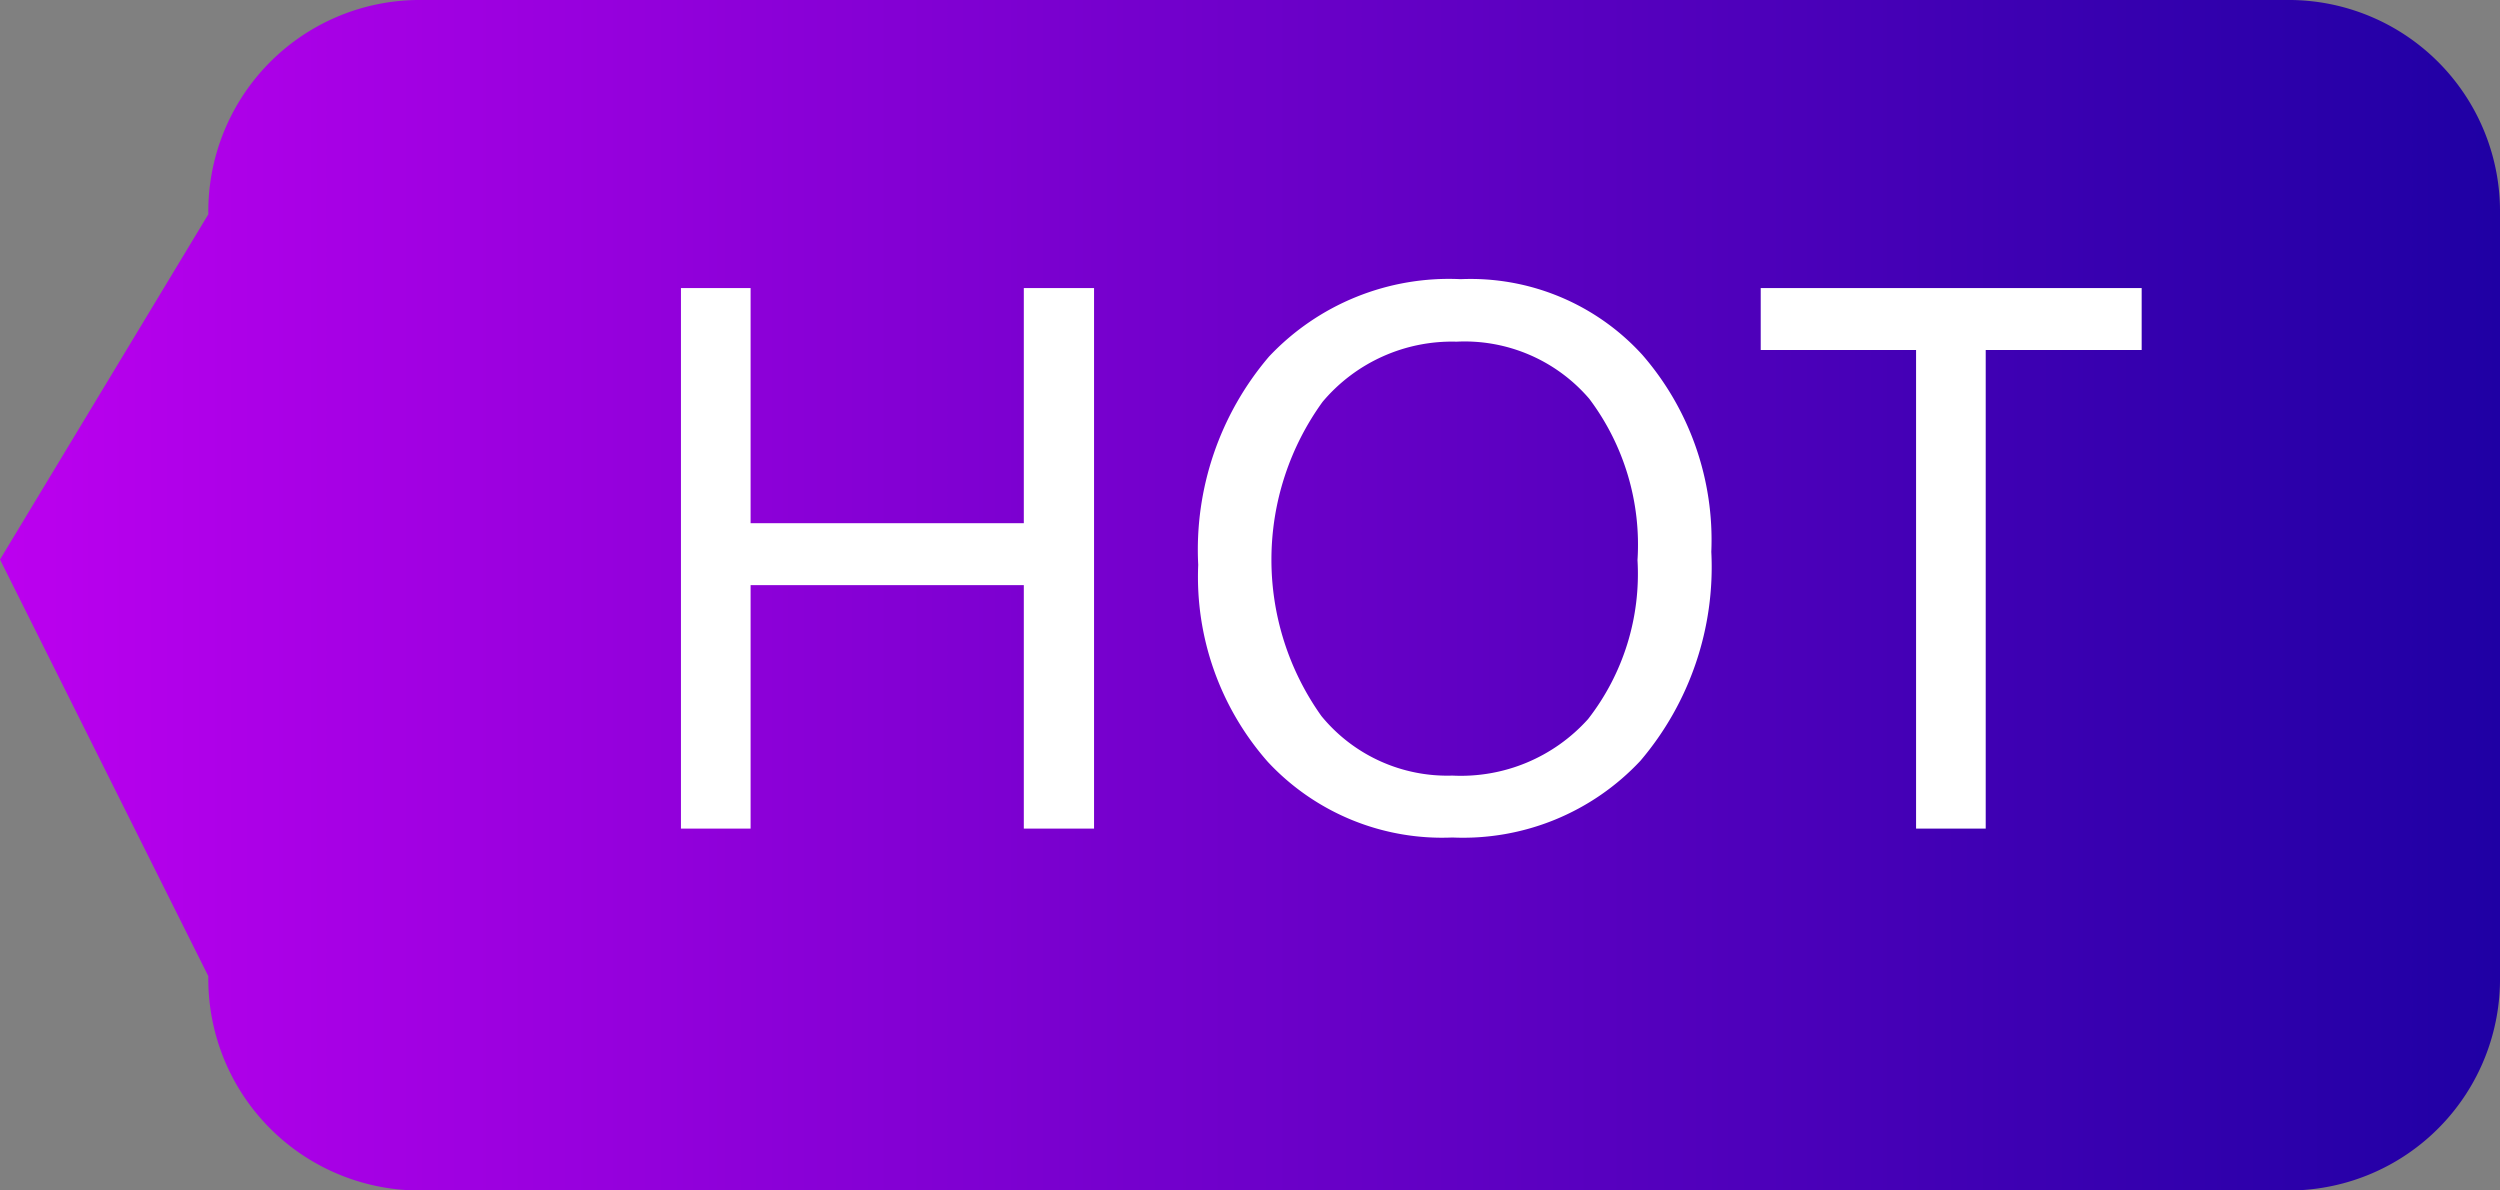
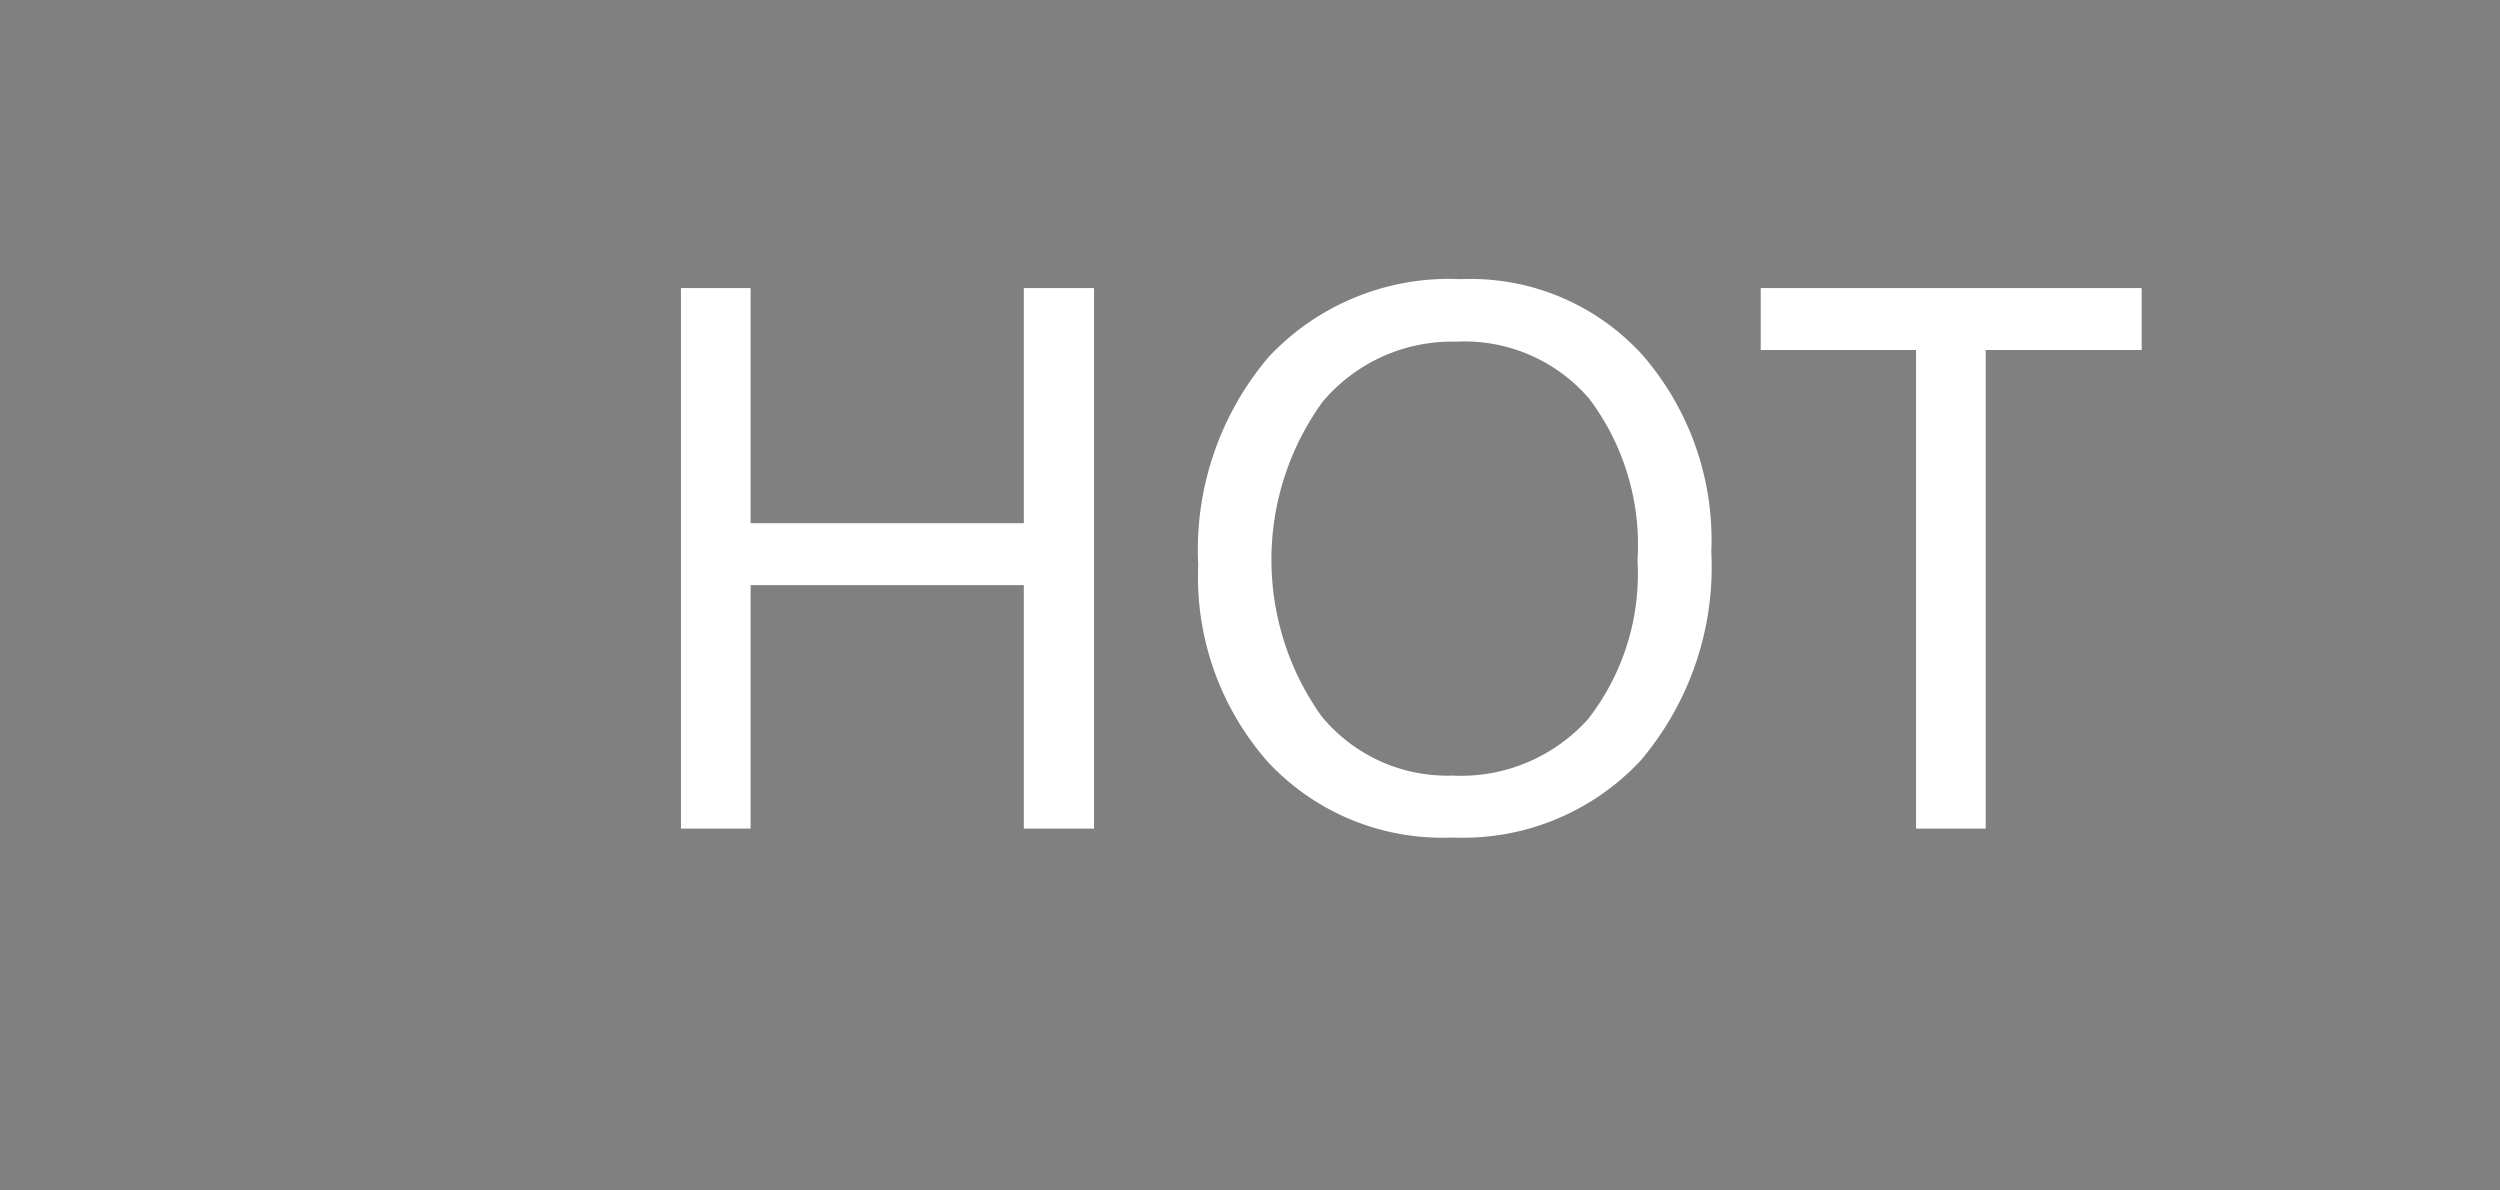
<svg xmlns="http://www.w3.org/2000/svg" id="组_11" data-name="组 11" width="42" height="20" viewBox="0 0 42 20">
  <rect x="0" y="0" width="42" height="20" fill="#808080" stroke="none" />
  <defs>
    <style>
      .cls-1, .cls-2 {
        fill-rule: evenodd;
      }

      .cls-1 {
        fill: url(#linear-gradient);
      }

      .cls-2 {
        fill: #fff;
      }
    </style>
    <linearGradient id="linear-gradient" x1="5027" y1="1531" x2="5069" y2="1531" gradientUnits="userSpaceOnUse">
      <stop offset="0" stop-color="#bc00ef" />
      <stop offset="1" stop-color="#1f00a4" />
    </linearGradient>
  </defs>
-   <path id="圆角矩形_1131_拷贝" data-name="圆角矩形 1131 拷贝" class="cls-1" d="M5034,1521h31.5a3.552,3.552,0,0,1,3.5,3.6v12.8a3.552,3.552,0,0,1-3.5,3.6H5034a3.552,3.552,0,0,1-3.5-3.6l-3.5-7,3.5-5.8A3.552,3.552,0,0,1,5034,1521Z" transform="translate(-5027 -1521)" />
  <path id="HOT_拷贝" data-name="HOT 拷贝" class="cls-2" d="M5060.36,1526.88v8.04h-1.17v-8.04h-2.61v-1.04h6.4v1.04h-2.62Zm-8.96,8.19a4,4,0,0,1-3.1-1.27,4.7,4.7,0,0,1-1.17-3.31,5,5,0,0,1,1.19-3.5,4.153,4.153,0,0,1,3.22-1.3,3.9,3.9,0,0,1,3.05,1.27,4.738,4.738,0,0,1,1.16,3.31,5.025,5.025,0,0,1-1.19,3.51A4.079,4.079,0,0,1,5051.4,1535.07Zm2.3-7.37a2.757,2.757,0,0,0-2.23-.96,2.842,2.842,0,0,0-2.25,1.01,4.525,4.525,0,0,0-.02,5.28,2.734,2.734,0,0,0,2.2,1,2.871,2.871,0,0,0,2.28-.95,3.969,3.969,0,0,0,.83-2.67A4.078,4.078,0,0,0,5053.7,1527.7Zm-9.5,3.13h-4.59v4.09h-1.17v-9.08h1.17v3.95h4.59v-3.95h1.18v9.08h-1.18v-4.09Z" transform="translate(-5027 -1521)" />
</svg>